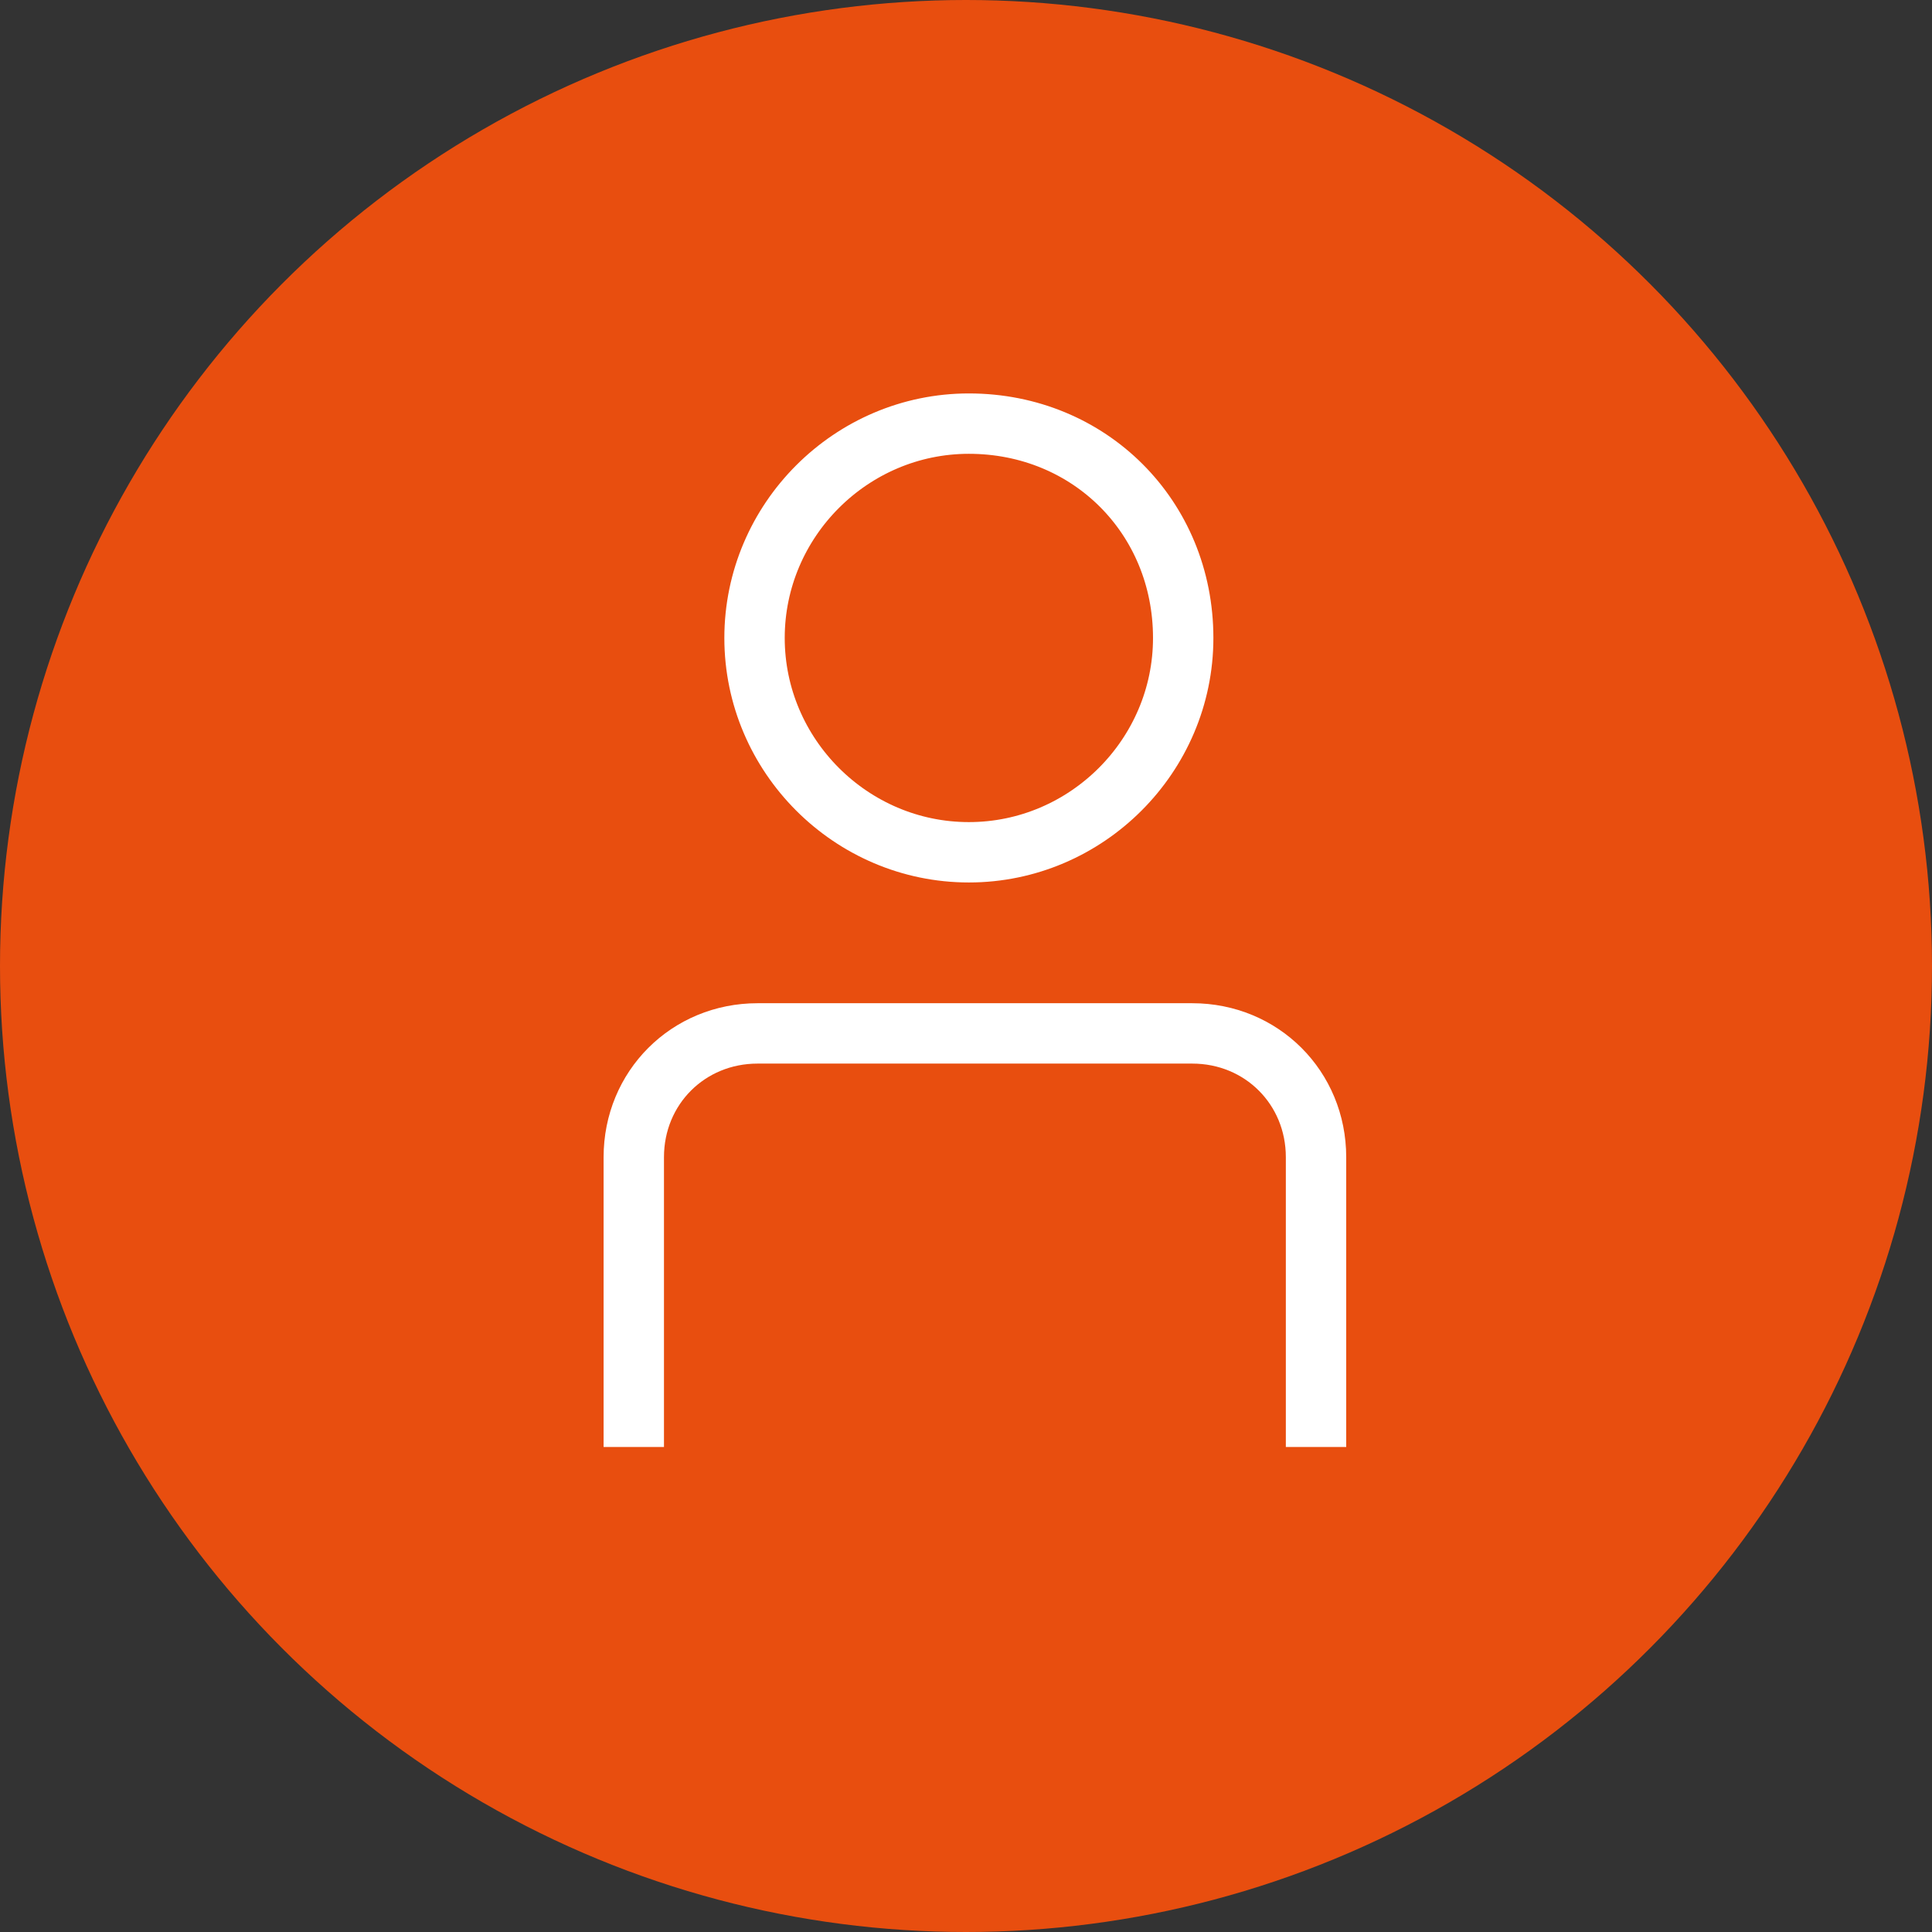
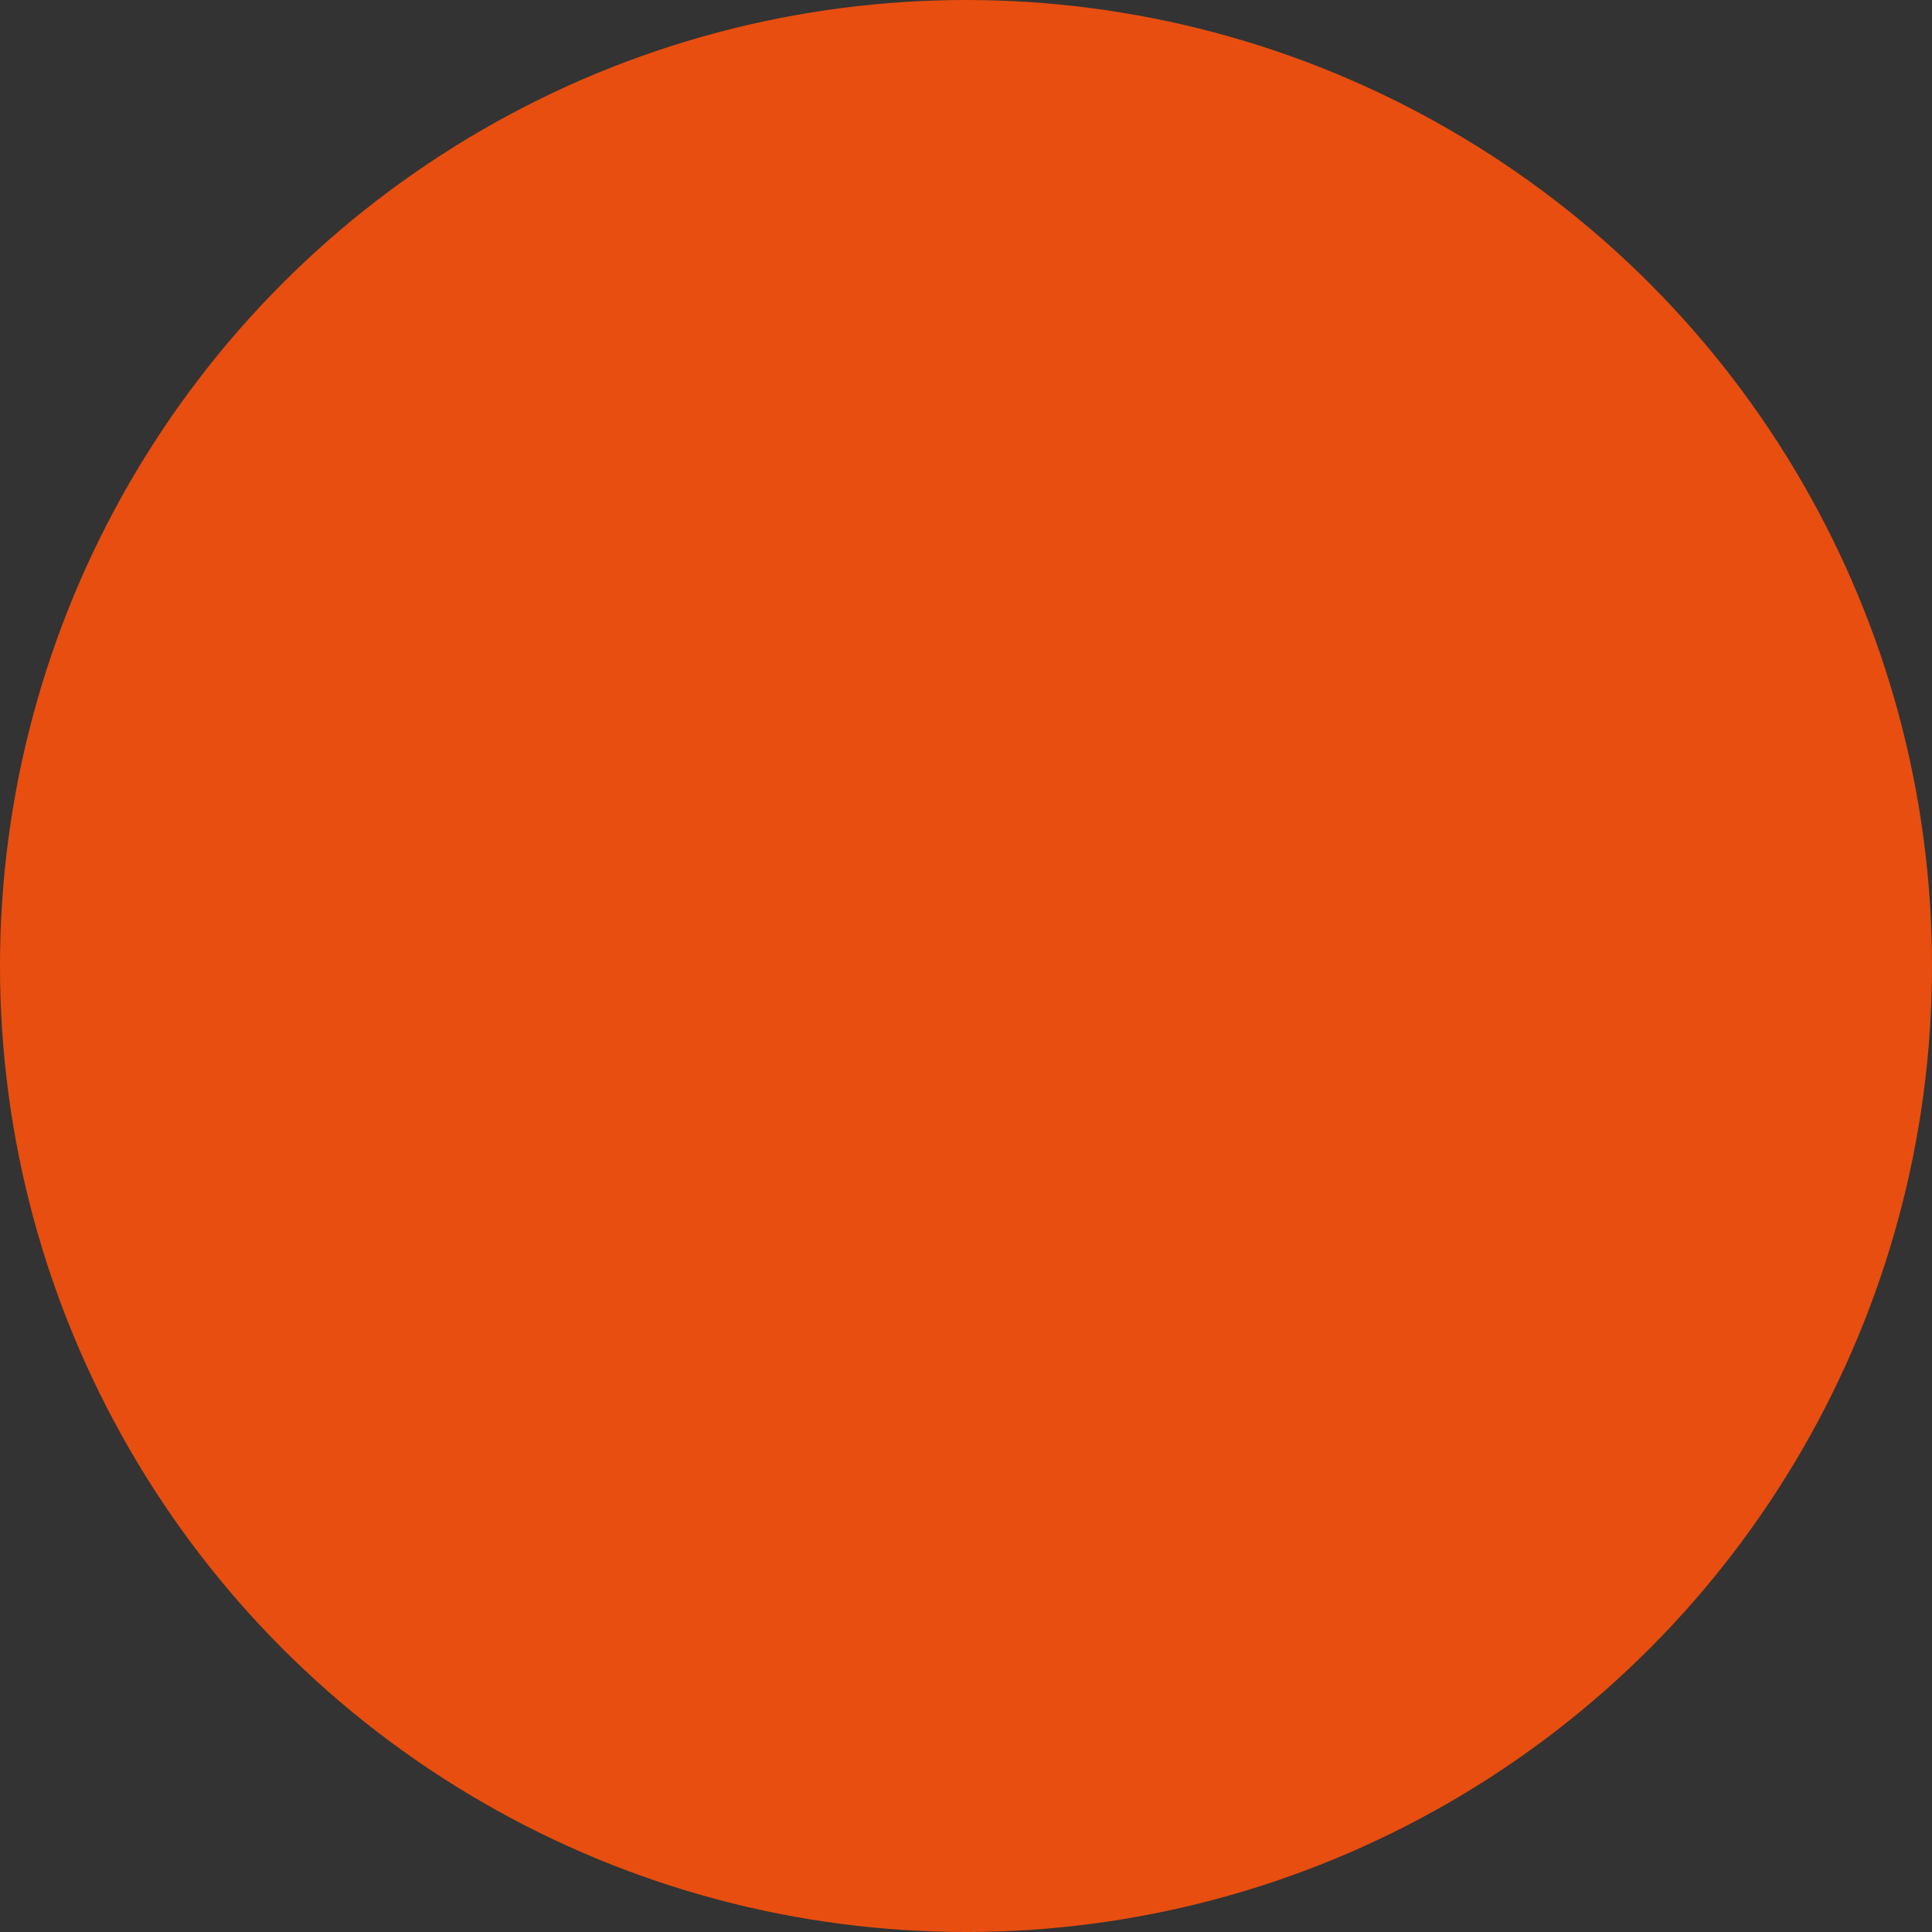
<svg xmlns="http://www.w3.org/2000/svg" version="1.1" id="Ebene_1" x="0px" y="0px" viewBox="0 0 64 64" style="enable-background:new 0 0 64 64;" xml:space="preserve">
  <rect x="0" y="0" width="64" height="64" fill="#333333" stroke="none" />
  <style type="text/css">
	.st0{fill:#E84E0F;}
	.st1{fill:none;stroke:#FFFFFF;stroke-width:2;stroke-linejoin:round;}
	.st2{fill:none;stroke:#FFFFFF;stroke-width:2;stroke-miterlimit:10;}
</style>
  <g id="Group_19142" transform="translate(-976 -2567)">
    <circle id="Ellipse_38" class="st0" cx="1008" cy="2599" r="32" />
    <g id="Group_18900" transform="translate(691.295 2523.433)">
-       <path id="Path_9747" class="st1" d="M305.7,91.5v-9.6c0-2.3,1.8-4.1,4.1-4.1h14.4c2.3,0,4.1,1.8,4.1,4.1v9.6" />
-       <path id="Path_9748" class="st2" d="M323.9,64.7c0,3.9-3.2,7.1-7.1,7.1s-7.1-3.2-7.1-7.1s3.2-7.1,7.1-7.1l0,0    C320.8,57.6,323.9,60.7,323.9,64.7C323.9,64.7,323.9,64.7,323.9,64.7z" />
-     </g>
+       </g>
  </g>
</svg>